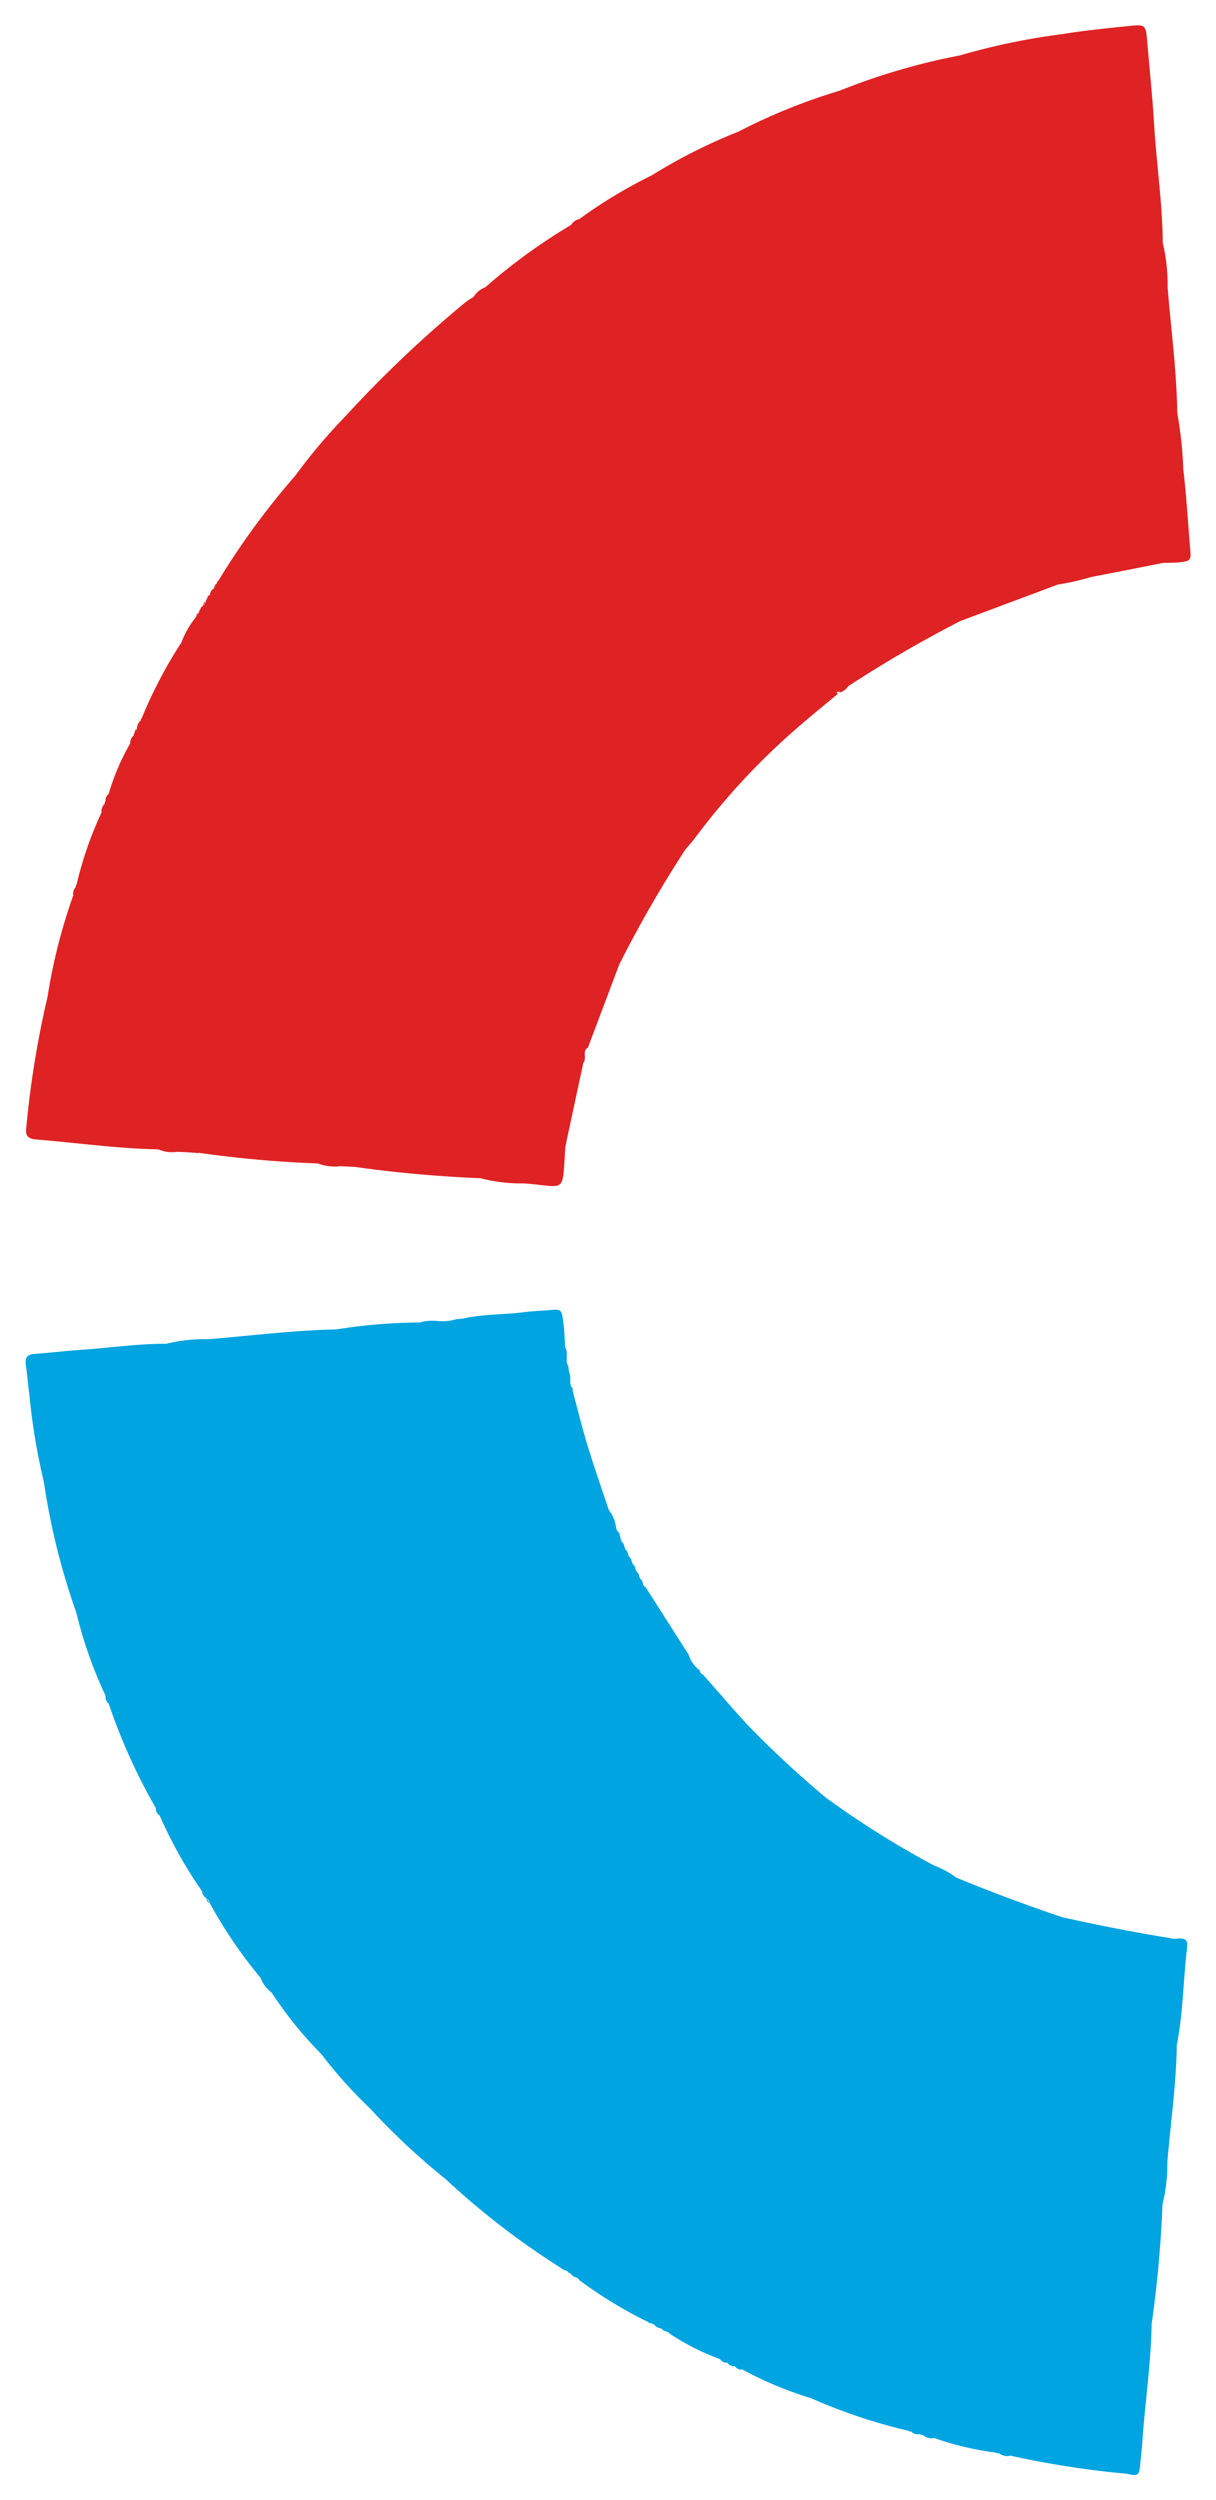
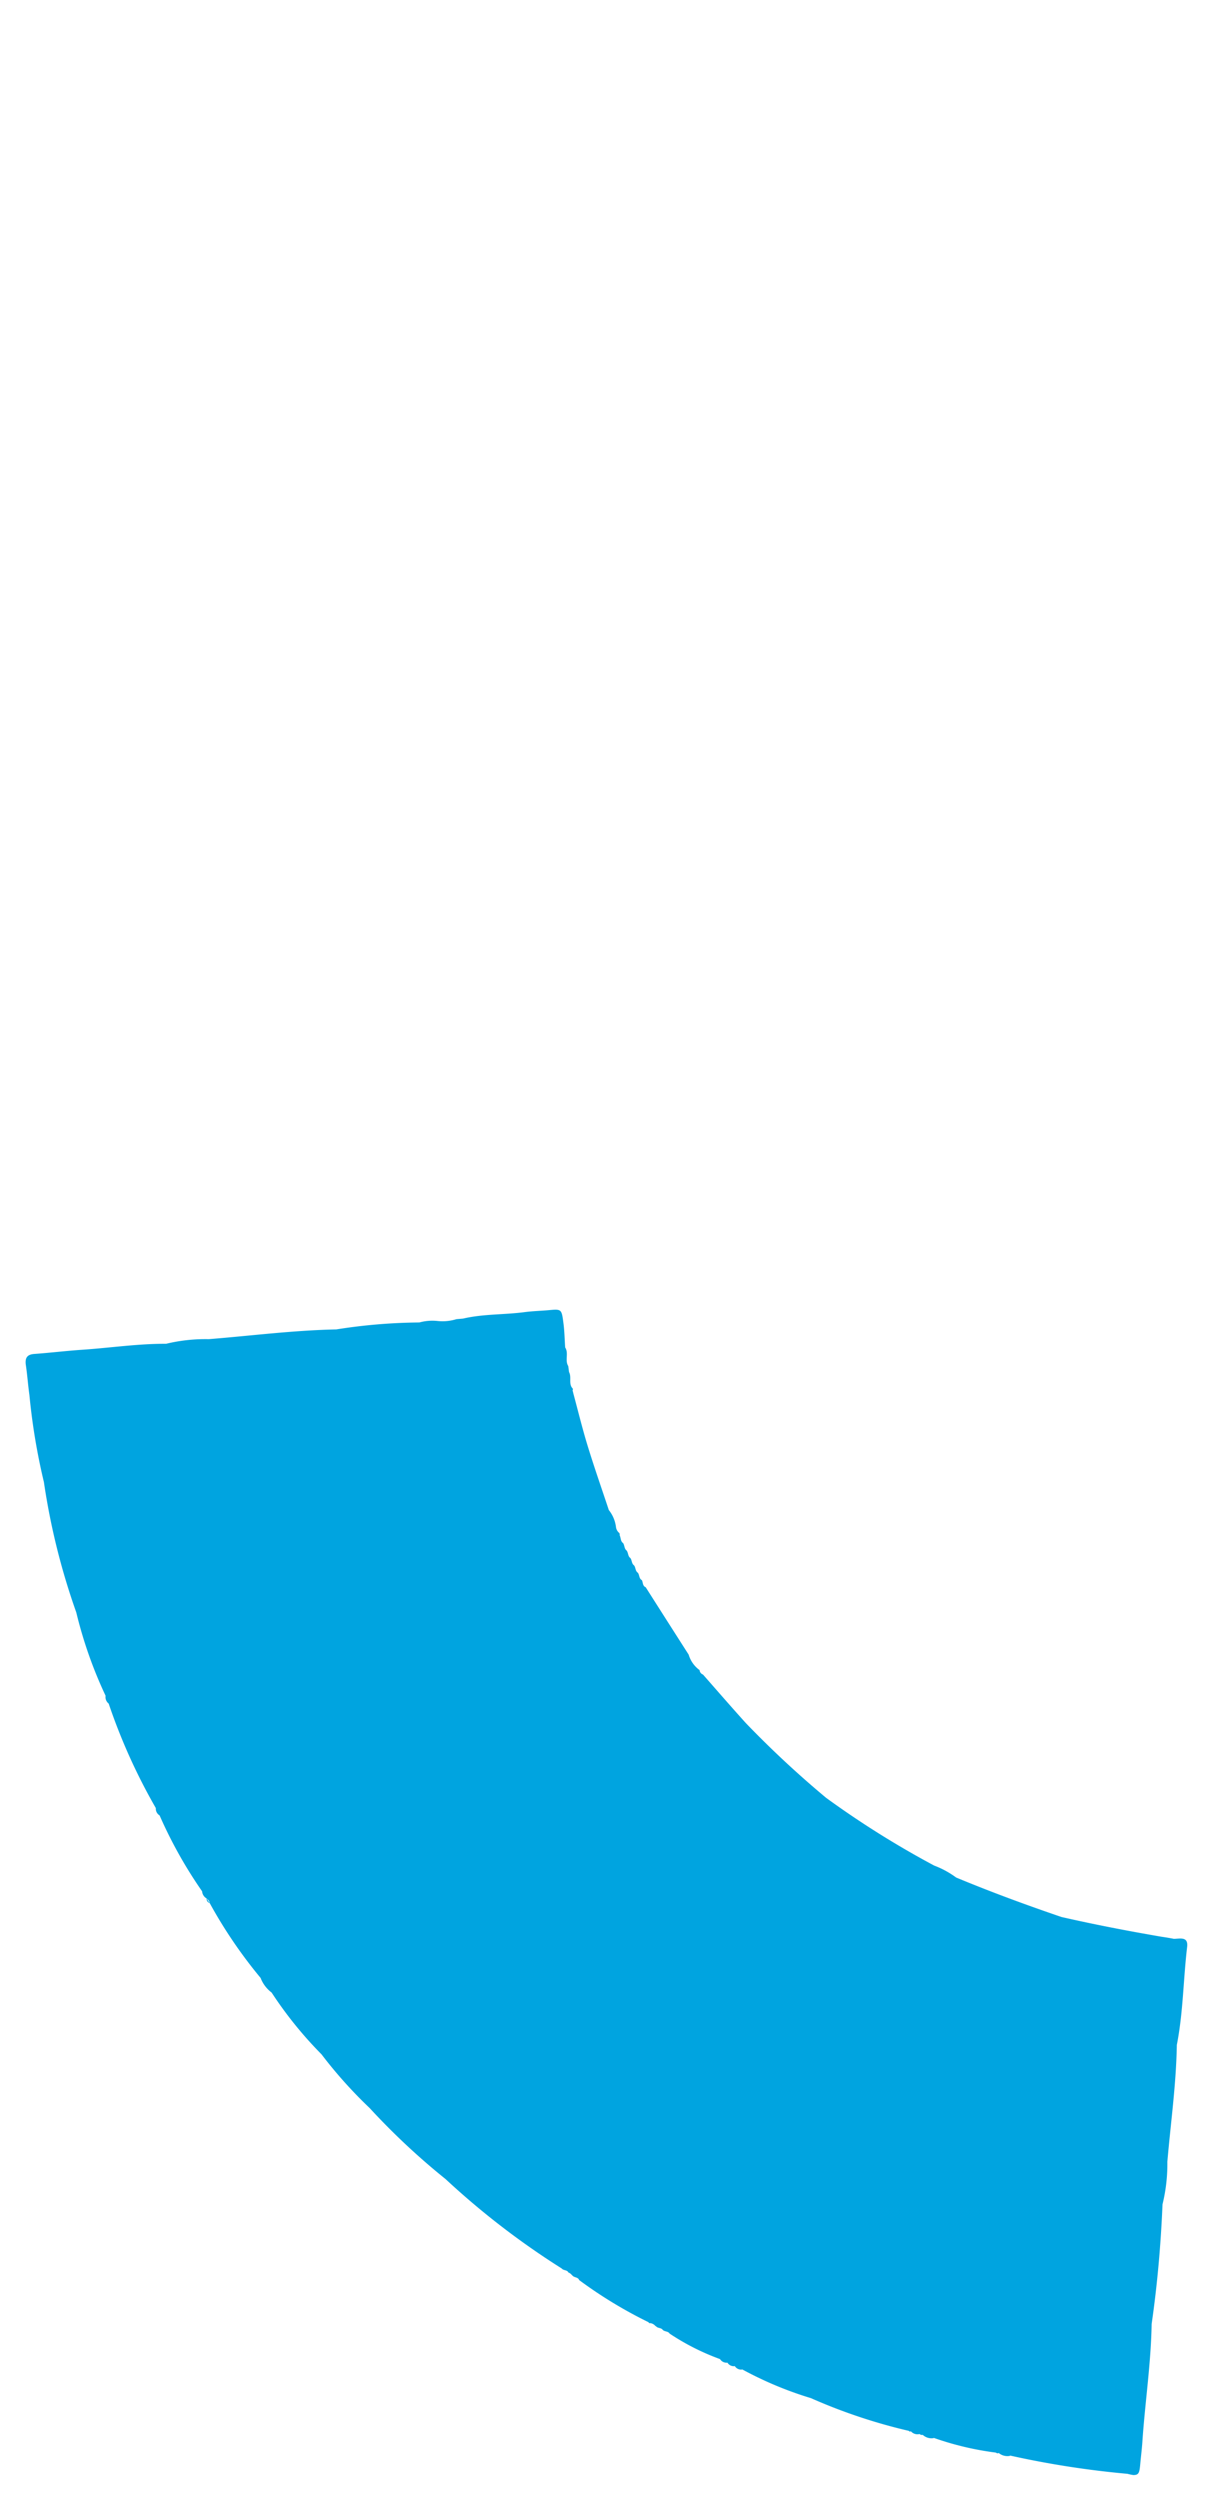
<svg xmlns="http://www.w3.org/2000/svg" width="23.62" height="48.534" viewBox="0 0 23.62 48.534">
  <g id="Gruppe_22165" data-name="Gruppe 22165" transform="translate(-371.99 -6911.792)">
-     <path id="Vereinigungsmenge_10" data-name="Vereinigungsmenge 10" d="M9.665,22.481a3.072,3.072,0,0,1-.833-.1h0c-.815-.034-1.628-.105-2.435-.219l-.285-.015a.933.933,0,0,1-.408-.041.2.2,0,0,1-.03-.012,22.235,22.235,0,0,1-2.32-.207h0l-.025.008L3.3,21.888l0,0,0,0-.211-.014-.145-.006h0a.688.688,0,0,1-.374-.048C1.777,21.806.989,21.692.2,21.629c-.138-.012-.215-.058-.194-.215A18.694,18.694,0,0,1,.42,18.861h0a10.925,10.925,0,0,1,.5-1.971.184.184,0,0,1,.052-.165h0a.029.029,0,0,1,.012-.042,7.188,7.188,0,0,1,.487-1.407l.007-.008-.009.008a.2.2,0,0,1,.064-.166h0a.037.037,0,0,1,.015-.046.153.153,0,0,1,.059-.142h0a4.476,4.476,0,0,1,.418-.981.2.2,0,0,1,.072-.158h0a.045.045,0,0,1,.018-.051.077.077,0,0,1,.042-.08.216.216,0,0,1,.078-.162.025.025,0,0,1,.014-.037,8.819,8.819,0,0,1,.771-1.472v0a1.792,1.792,0,0,1,.288-.5.09.09,0,0,1,.055-.085c-.018.029-.037.057-.055.085a.465.465,0,0,0,.057-.083.058.058,0,0,1,.026-.06v0a.064.064,0,0,1,.048-.063.12.12,0,0,1,.061-.1h0a.04.04,0,0,1,.023-.045c0-.006.008-.012.012-.017l-.012.016a.071.071,0,0,1,.051-.073.156.156,0,0,1,.064-.116.052.052,0,0,1,.013-.01l0-.005a.429.429,0,0,0,.058-.088h0a.053.053,0,0,1,.028-.053h0a14.884,14.884,0,0,1,1.5-2.048,10.809,10.809,0,0,1,.969-1.147A23.083,23.083,0,0,1,8.546,5.369a1.286,1.286,0,0,1,.146-.093h0l0,0h0a.47.47,0,0,1,.232-.192h0a11.228,11.228,0,0,1,1.667-1.211l0,0a.241.241,0,0,1,.157-.112h0a9.481,9.481,0,0,1,1.406-.848,10.626,10.626,0,0,1,1.688-.851,11.42,11.42,0,0,1,1.967-.795h0A12.634,12.634,0,0,1,18.138.584h0A13.053,13.053,0,0,1,20.127.17c.427-.07.859-.113,1.291-.157.335-.034.336-.027.365.322.044.525.1,1.05.131,1.575.046.772.163,1.538.169,2.311a3.51,3.51,0,0,1,.094.867c.067.811.175,1.62.188,2.437h0a7.974,7.974,0,0,1,.118,1.107c.06.5.087,1,.13,1.495.023.267.022.274-.244.3-.093.008-.185.005-.279.008-.466.092-.931.186-1.4.274a4.652,4.652,0,0,1-.643.146l-.025.009-1.872.7h0a24.292,24.292,0,0,0-2.177,1.265.272.272,0,0,1-.16.12.041.041,0,0,0-.051-.01c-.017.009-.013.022.011.037-.276.23-.557.457-.827.694a13.433,13.433,0,0,0-1.92,2.067c-.069.093-.147.179-.22.268h0a23.543,23.543,0,0,0-1.28,2.225h0l0,0-.613,1.626H10.9c-.093.075,0,.2-.072.284q-.163.757-.326,1.516a.69.69,0,0,1-.023.107s0,0,0,0h0c-.043.636-.016.77-.237.77C10.13,22.536,9.952,22.5,9.665,22.481ZM2.159,13.655c-.013.023-.028.048-.043.071h0c.014-.027.043-.045.049-.076Zm.008-.007a0,0,0,0,1,0,0,.125.125,0,0,0,.023-.021A.143.143,0,0,1,2.167,13.648Zm1.274-2.379a.185.185,0,0,0,.06-.1C3.482,11.206,3.461,11.237,3.442,11.269Zm7.473,8.584h0Zm-7.2-9.023c-.019.03-.039.058-.058.088A.1.1,0,0,1,3.717,10.831Zm0,0Z" transform="translate(372.493 6912.285)" fill="#df2223" stroke="rgba(0,0,0,0)" stroke-miterlimit="10" stroke-width="1" />
    <path id="Vereinigungsmenge_14" data-name="Vereinigungsmenge 14" d="M21.4,22.6a17.859,17.859,0,0,1-2.278-.354l-.007,0,.006.005a.265.265,0,0,1-.22-.054h0l-.031.006-.027-.015a5.8,5.8,0,0,1-1.2-.284.1.1,0,0,0-.015-.012l.014.014a.252.252,0,0,1-.217-.061h0l0,0-.034,0-.031-.017a.168.168,0,0,1-.165-.052l-.025.005-.018-.015h0a10.679,10.679,0,0,1-1.9-.635h0a7.06,7.06,0,0,1-1.338-.56l0,0,0,.005a.145.145,0,0,1-.14-.066h0a.061.061,0,0,0-.013-.014l.012.014a.145.145,0,0,1-.143-.068h0a.149.149,0,0,1-.144-.069h0a4.611,4.611,0,0,1-.979-.495c-.031-.05-.1-.035-.135-.074l0,0c-.032-.044-.1-.027-.131-.071l-.008,0a.156.156,0,0,0-.1-.058h-.023l-.015-.019h0a8.669,8.669,0,0,1-1.345-.817c-.022-.061-.094-.045-.13-.087l0,0c-.024-.022-.042-.049-.077-.058-.025-.055-.1-.039-.13-.079l0,0h0a15.293,15.293,0,0,1-2.257-1.736A13.524,13.524,0,0,1,6.681,15.5a8.792,8.792,0,0,1-.935-1.043h0a7.7,7.7,0,0,1-.97-1.2.641.641,0,0,1-.214-.284h0a9.194,9.194,0,0,1-.992-1.459h0l0,0c0-.041-.033-.062-.06-.086h0a.173.173,0,0,1-.084-.136h0A8.7,8.7,0,0,1,2.6,9.818a.152.152,0,0,1-.073-.142,11.352,11.352,0,0,1-.916-2.029h0a.161.161,0,0,1-.06-.152A8.427,8.427,0,0,1,.982,5.878v0A13.354,13.354,0,0,1,.353,3.348h0A12.293,12.293,0,0,1,.071,1.653C.043,1.456.03,1.257,0,1.06-.014.926.035.868.17.859.473.837.777.8,1.08.779,1.629.743,2.174.659,2.726.662h0A3.269,3.269,0,0,1,3.557.572C4.381.506,5.2.4,6.032.383h0A10.763,10.763,0,0,1,7.646.248.951.951,0,0,1,7.995.219.908.908,0,0,0,8.366.184L8.494.173h0C8.892.08,9.3.1,9.7.046c.149-.019.3-.023.45-.036.254-.024.259-.025.293.241.022.159.024.322.035.482.073.113-.01.25.06.362l.015.115c.053.1-.009.214.059.307a.036.036,0,0,1,.009.051.31.31,0,0,1,.014.051c.092.34.175.683.278,1.019.129.42.274.834.413,1.252v0a.652.652,0,0,1,.139.33.181.181,0,0,0,.052.105.043.043,0,0,1,.018.051c.027.05.015.119.069.156l0,0,0,0,0,0c.029.044.021.109.068.144v0c.034.044.023.11.071.144v0c.034.041.023.108.072.143l0,0c.035.042.023.11.075.144l0,0c.034.044.02.113.078.144.024.046.012.112.074.137h0q.417.656.835,1.309a.57.57,0,0,0,.212.3h0l.01.009-.01-.008a.1.1,0,0,0,.066.085h0c.277.315.551.631.831.941a19.332,19.332,0,0,0,1.56,1.452,17.9,17.9,0,0,0,2.1,1.316,1.768,1.768,0,0,1,.427.232h0c.672.279,1.356.531,2.045.766h0c.645.147,1.294.272,1.947.384.077.011.156.024.235.04.121,0,.285-.053.259.16-.075.633-.076,1.272-.2,1.9h0c-.012.76-.119,1.512-.184,2.268a3.291,3.291,0,0,1-.094.827v0c-.032.778-.1,1.552-.211,2.322-.013.771-.13,1.532-.181,2.3-.009.129-.025.256-.037.383-.018.2-.023.25-.138.25A1.043,1.043,0,0,1,21.4,22.6ZM10.531,18.68h.005s0,0,0,0ZM3.513,11.431l.059.088A.085.085,0,0,1,3.513,11.431ZM1.6,7.647h0ZM11.965,5.241Zm0,0,0,0Zm0,0,0,0Z" transform="translate(372.49 6937.218)" fill="#00a4e0" stroke="rgba(0,0,0,0)" stroke-miterlimit="10" stroke-width="1" />
  </g>
</svg>